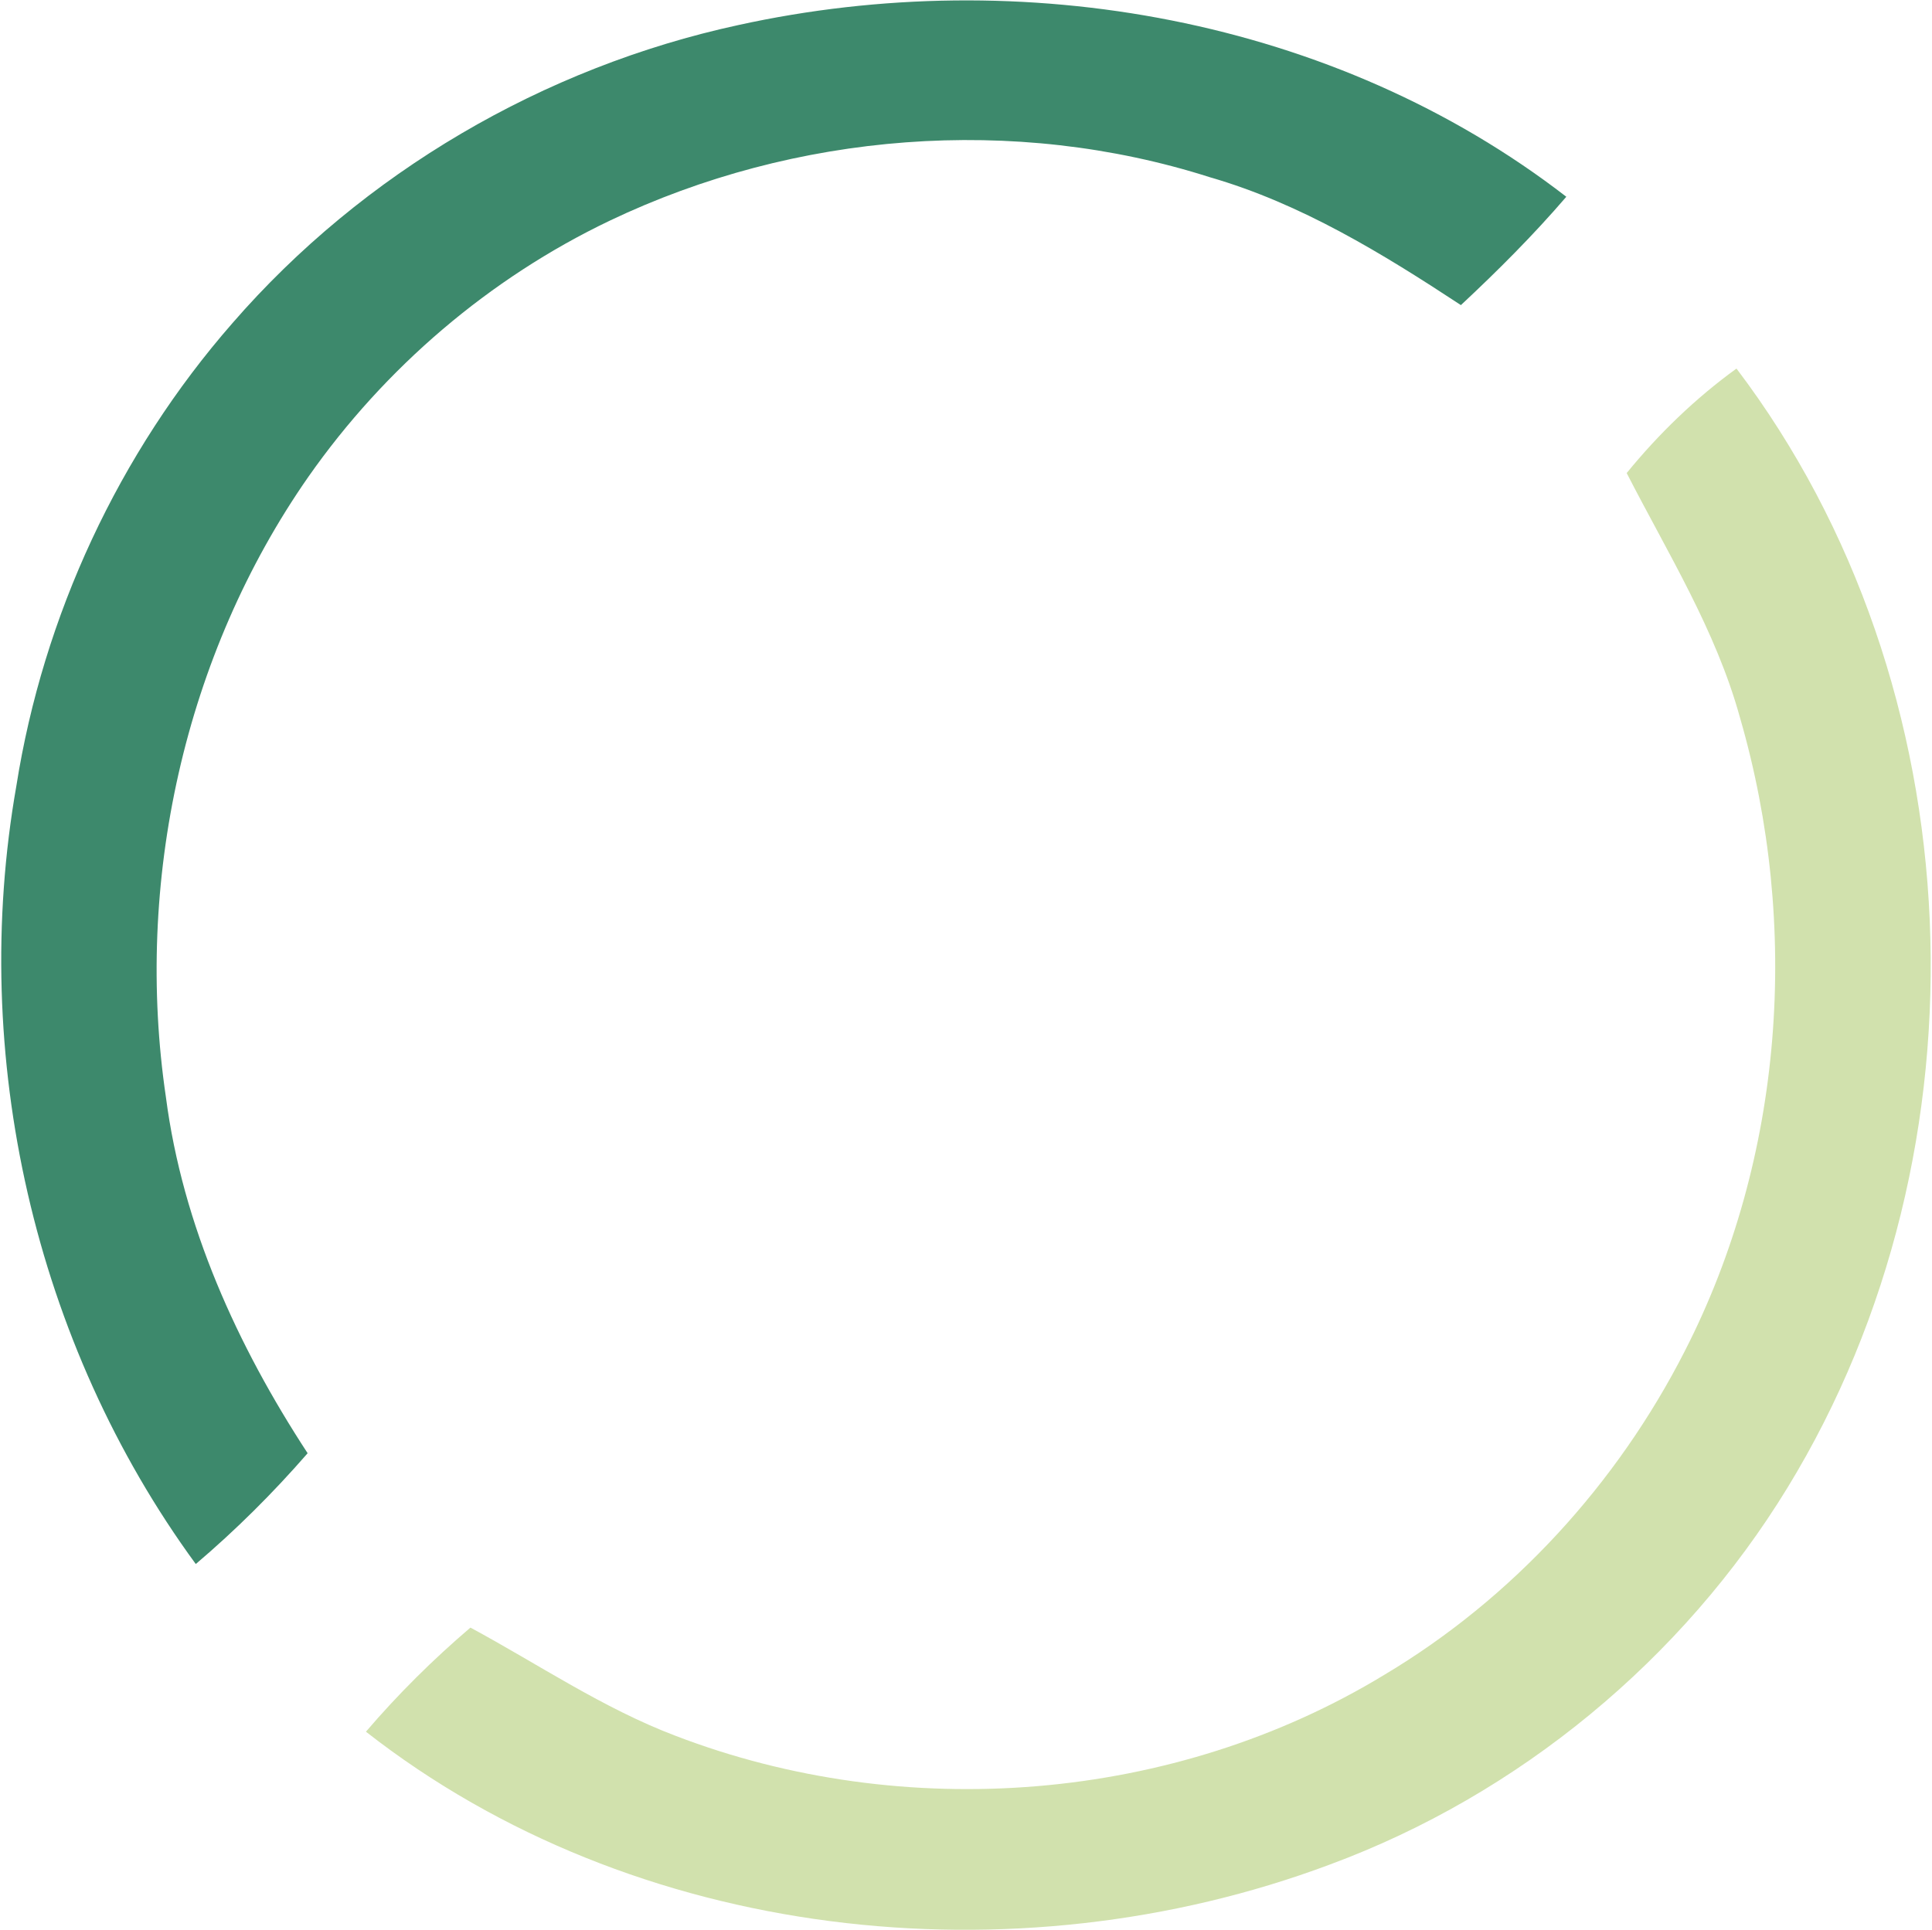
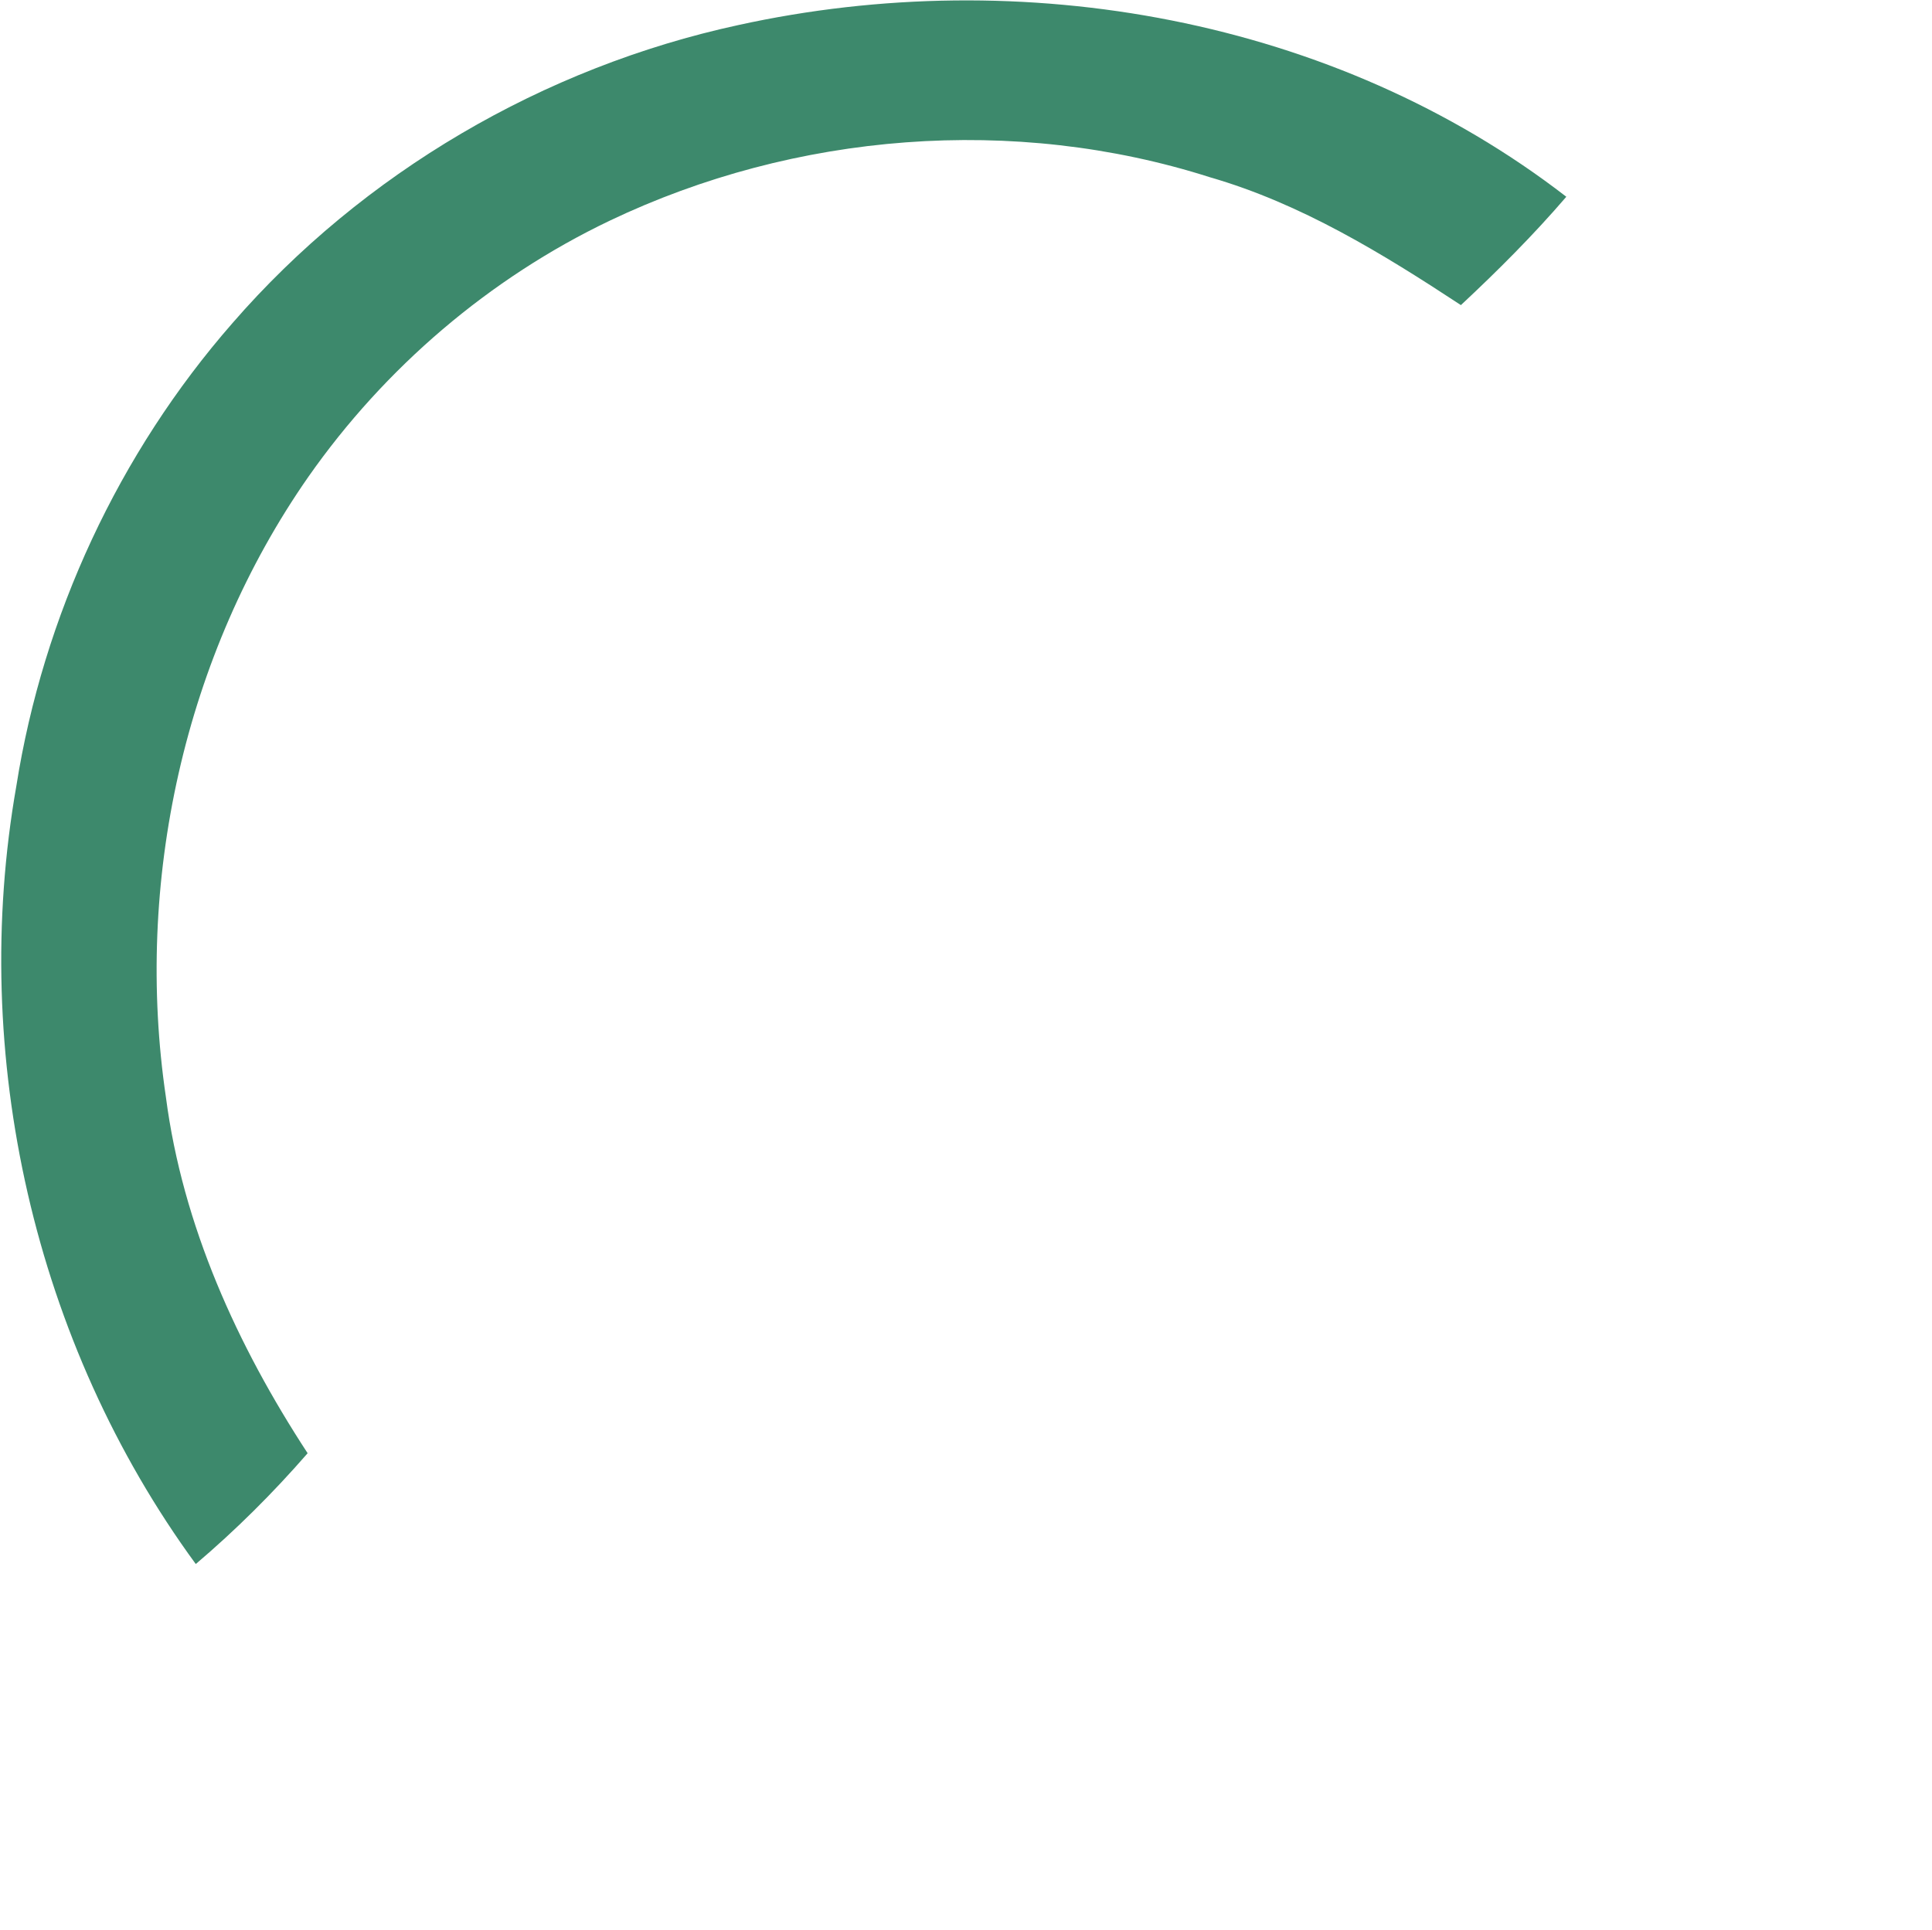
<svg xmlns="http://www.w3.org/2000/svg" version="1.2" viewBox="0 0 1501 1500">
  <path fill="#3d896c" d="M573.5 19.5c220.1-48.4 463.4-5.7 643.4 133.4-25.5 29.7-53.3 57.5-81.9 84.2-61-40.1-124.2-78.9-194.8-99.3-152.4-48.7-322.5-35-466.5 33.7-93.5 44.7-174.7 114.2-234.1 199C142.9 509.1 104.3 686 128.9 852.6c13 99.8 55.4 193 110.1 276.7-26.8 30.8-55.8 59.7-86.9 86.1C26.5 1043.7-24.1 820.1 12.7 610.8c20.9-132.3 79.6-258.7 167.9-359.7C282 134.3 422.3 52.3 573.5 19.5z" />
-   <path fill="#d1e1ad" d="M1263.8 367.6c24.9-30.5 53.3-58 85.3-81.2 186.7 246.3 200.4 606.6 39.8 869.4-81.6 133.7-208.8 238.8-355.9 293.2-245.1 91.7-540.3 59.8-748.7-103.3 24.9-29.1 52.1-56.1 81.2-80.9 52.8 28.5 102.8 62.6 159.1 84 177.9 68.4 387.7 52 550.9-47.3 99.6-59.4 180.8-148.3 233.4-251.5 77.1-150.5 89.8-330.8 42.9-492.4-18.7-67.9-56.2-127.9-88-190z" />
</svg>